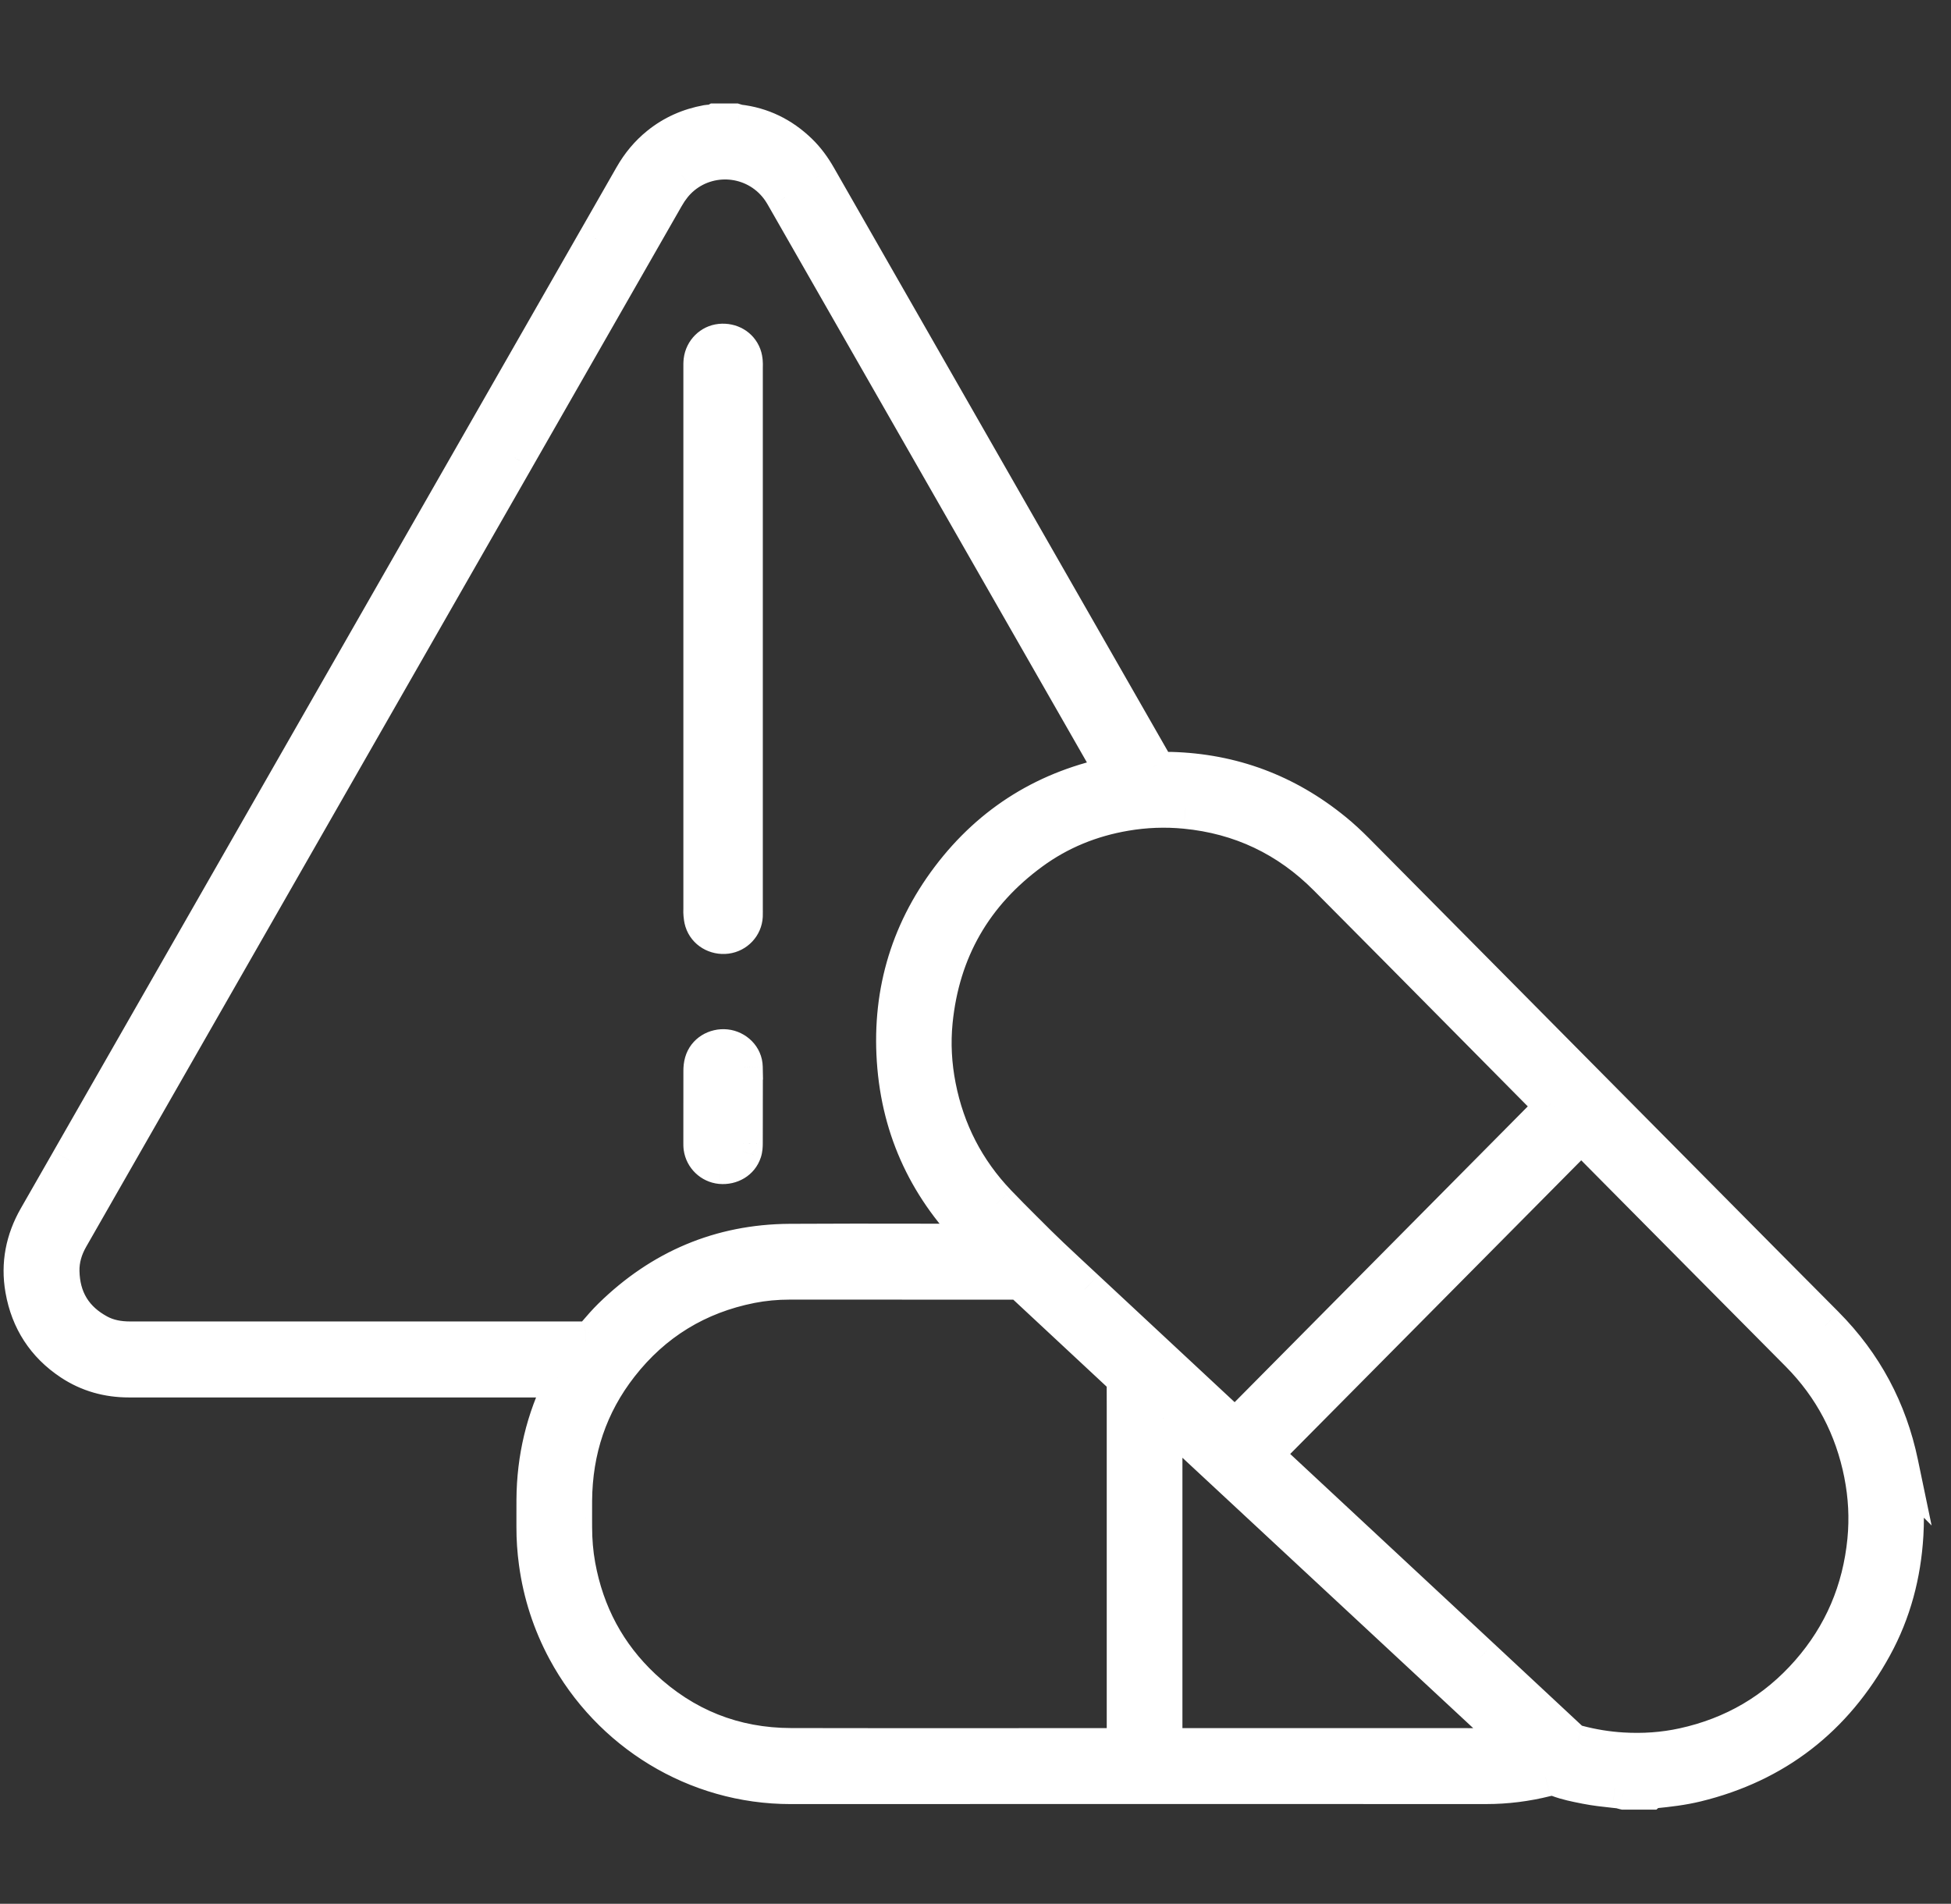
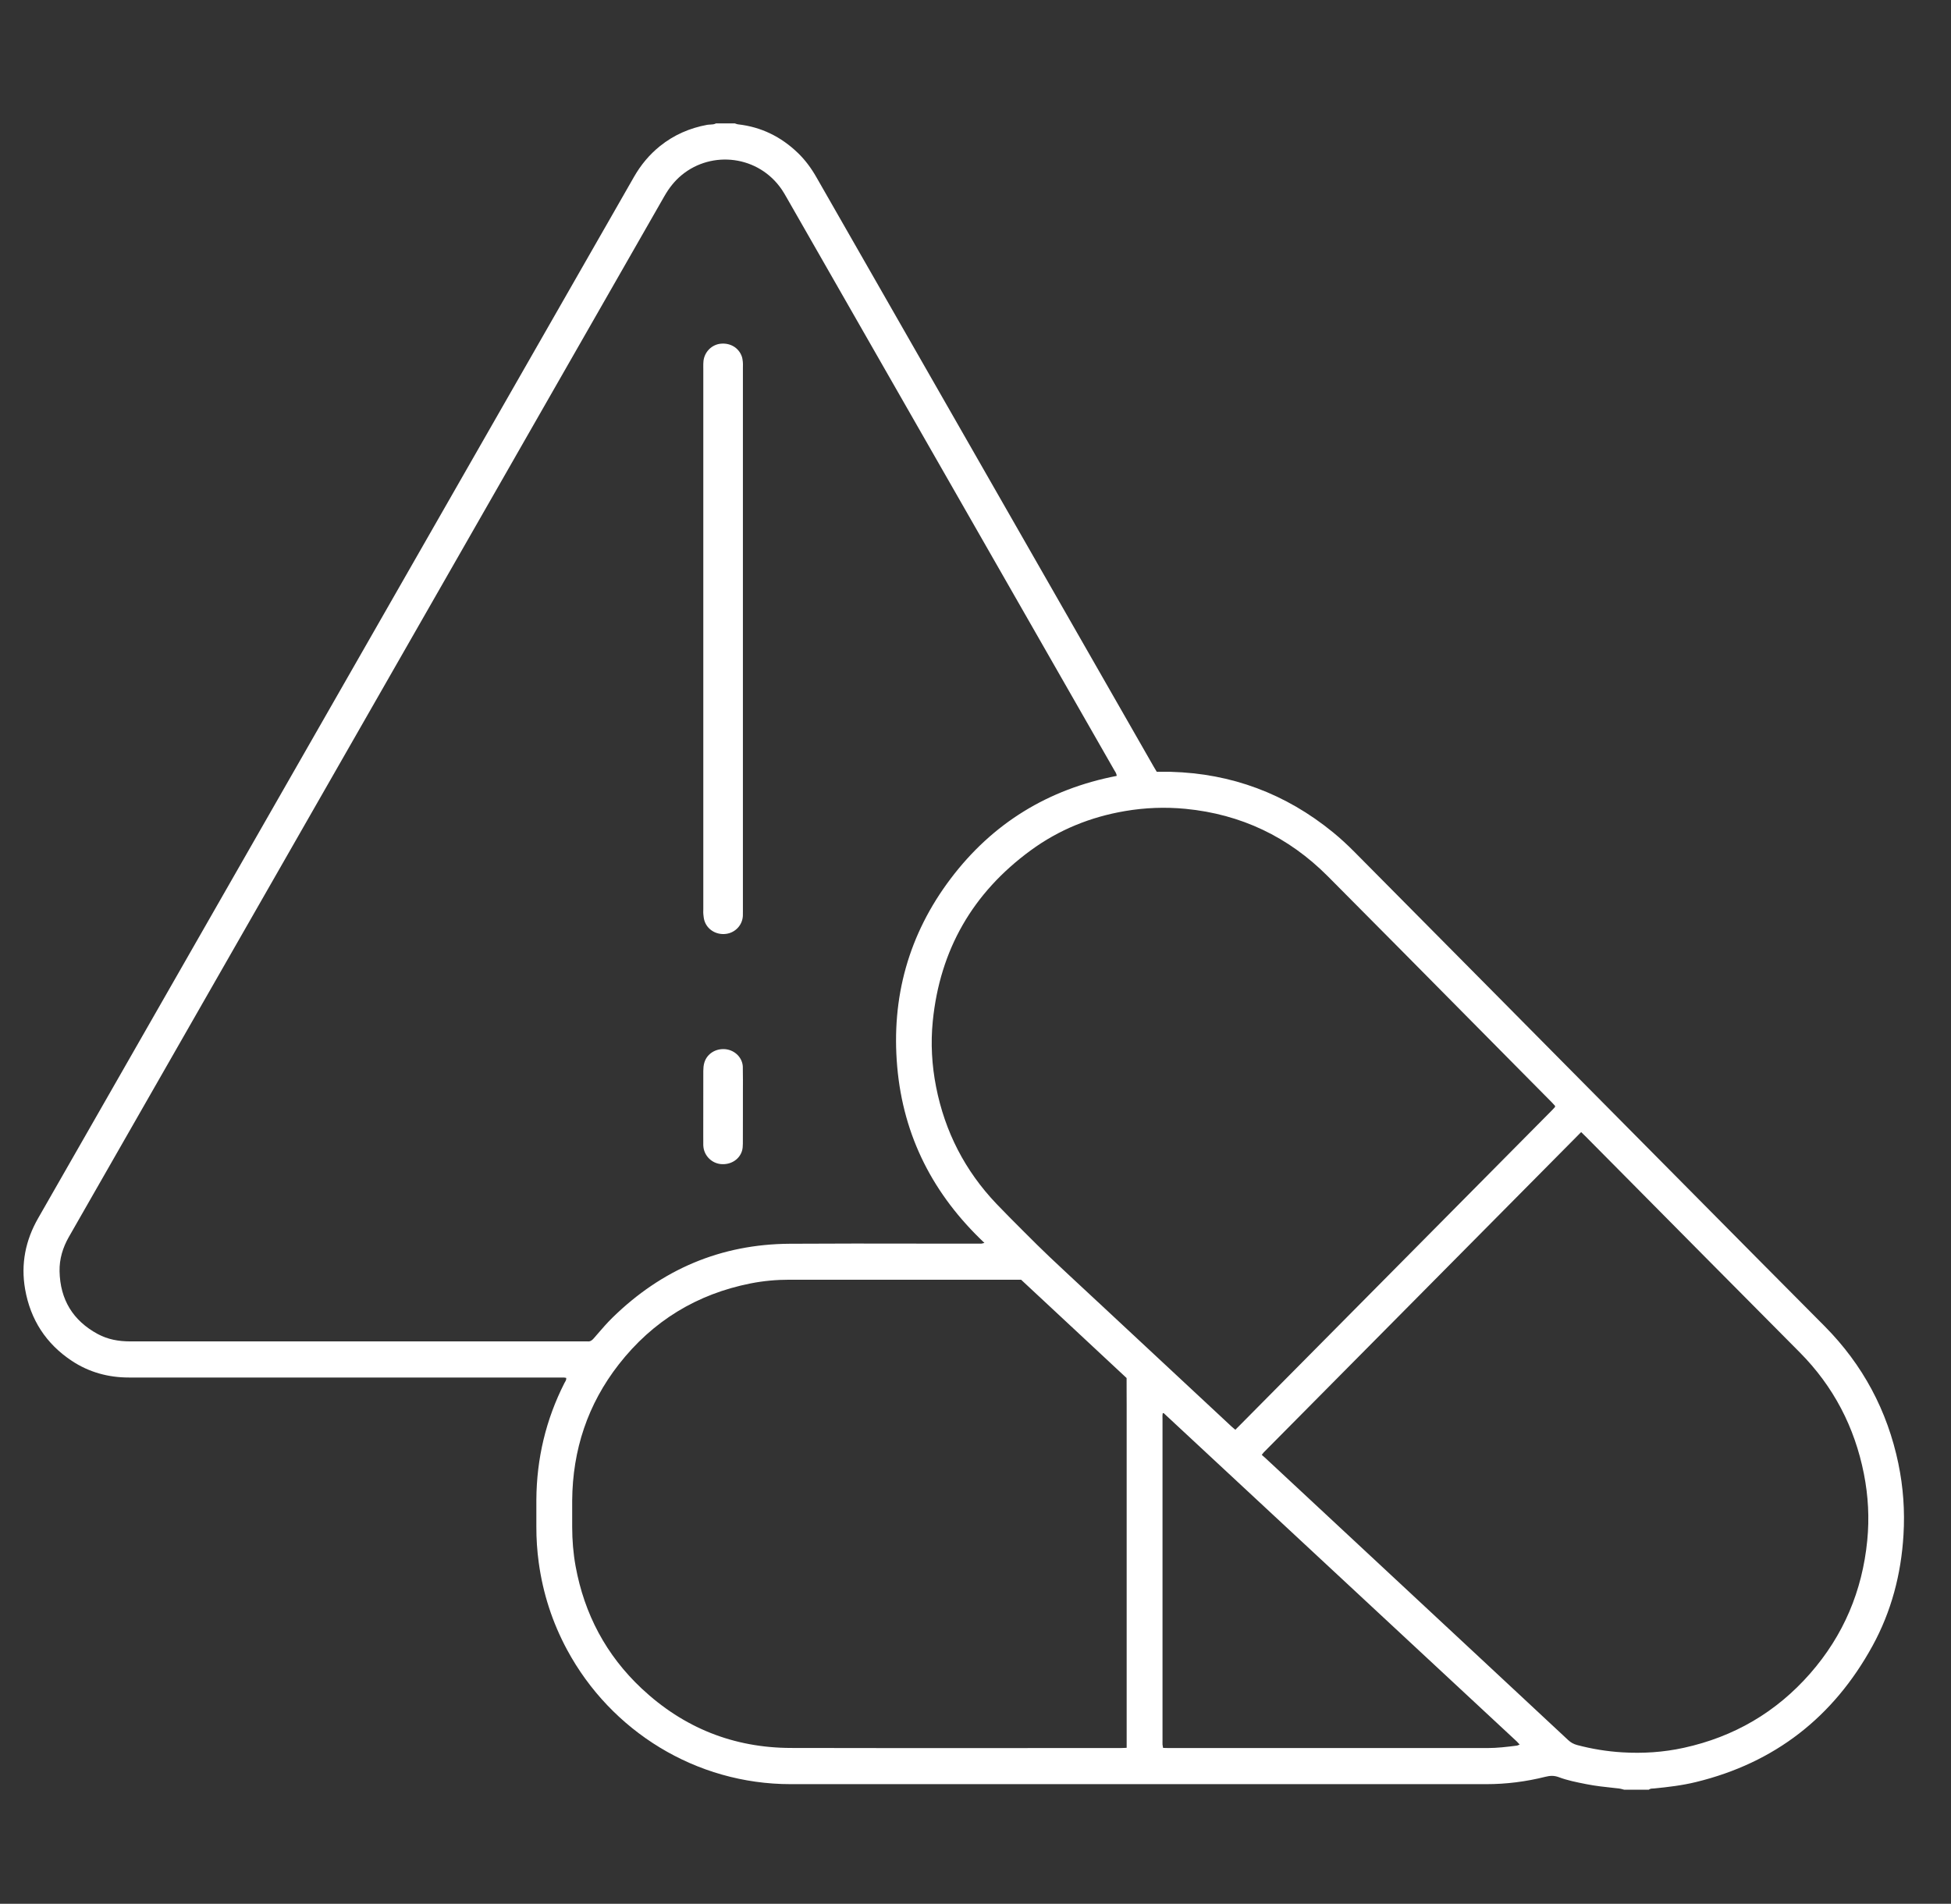
<svg xmlns="http://www.w3.org/2000/svg" width="83" height="81" viewBox="0 0 83 81" fill="none">
  <rect x="0" y="0" width="83" height="81" fill="#333333" stroke="none" />
  <path fill-rule="evenodd" clip-rule="evenodd" d="M80.763 62.278C80.292 60.015 79.247 58.062 77.625 56.426C77.186 55.983 76.746 55.541 76.307 55.099L76.295 55.087C75.797 54.586 75.3 54.086 74.803 53.585C72.124 50.881 69.444 48.178 66.765 45.474C65.751 44.45 64.736 43.426 63.722 42.401C61.694 40.354 59.667 38.307 57.637 36.262C57.341 35.963 57.032 35.675 56.706 35.409C54.695 33.768 52.395 32.908 49.808 32.838C49.675 32.835 49.542 32.836 49.408 32.837H49.408C49.343 32.837 49.278 32.838 49.212 32.838C49.204 32.824 49.196 32.81 49.188 32.797C49.179 32.782 49.17 32.767 49.161 32.753C49.131 32.704 49.102 32.657 49.075 32.608C45.54 26.431 42.006 20.253 38.471 14.076L37.44 12.273C36.538 10.698 35.636 9.122 34.735 7.546C34.517 7.163 34.26 6.811 33.943 6.506C33.228 5.817 32.384 5.401 31.396 5.29C31.366 5.287 31.336 5.276 31.306 5.265L31.306 5.265C31.292 5.26 31.278 5.255 31.264 5.251H30.457C30.381 5.293 30.299 5.296 30.217 5.3C30.173 5.302 30.129 5.304 30.086 5.311C29.341 5.448 28.665 5.742 28.072 6.22C27.622 6.583 27.259 7.022 26.971 7.526C26.602 8.174 26.231 8.821 25.86 9.469L25.441 10.2C21.34 17.366 17.24 24.533 13.14 31.7C11.593 34.402 10.047 37.105 8.501 39.807C6.956 42.509 5.41 45.211 3.864 47.913L3.013 49.4C2.549 50.211 2.086 51.021 1.622 51.831C1.083 52.772 0.881 53.779 1.068 54.85C1.296 56.151 1.961 57.174 3.056 57.9C3.789 58.385 4.606 58.608 5.482 58.608C9.538 58.608 13.594 58.608 17.65 58.608L23.734 58.608L23.799 58.608C23.865 58.608 23.93 58.607 23.995 58.609C24.016 58.609 24.037 58.613 24.059 58.618L24.06 58.618C24.069 58.62 24.078 58.621 24.087 58.623C24.099 58.696 24.067 58.749 24.036 58.801C24.026 58.817 24.017 58.832 24.009 58.849C23.221 60.405 22.83 62.058 22.818 63.803C22.817 64.013 22.817 64.222 22.818 64.431C22.818 64.605 22.819 64.779 22.818 64.953C22.816 65.465 22.85 65.975 22.919 66.481C23.098 67.79 23.498 69.028 24.124 70.19C25.988 73.653 29.606 75.91 33.636 75.909C41.649 75.906 49.663 75.907 57.676 75.908L63.234 75.909C64.085 75.909 64.922 75.802 65.746 75.595C65.943 75.546 66.116 75.537 66.315 75.612C66.677 75.748 67.058 75.824 67.438 75.899L67.486 75.909C67.886 75.988 68.291 76.031 68.695 76.074L68.873 76.093C68.926 76.099 68.977 76.113 69.029 76.127L69.029 76.127C69.053 76.134 69.076 76.14 69.099 76.146H70.144C70.195 76.1 70.257 76.097 70.318 76.095C70.335 76.094 70.352 76.093 70.368 76.092C70.967 76.033 71.563 75.963 72.148 75.82C75.497 75.005 77.996 73.061 79.659 70.029C80.463 68.562 80.88 66.975 80.979 65.3C81.04 64.281 80.969 63.273 80.762 62.277L80.763 62.278ZM5.533 57.071C5.05 57.071 4.585 56.989 4.158 56.758C3.105 56.188 2.559 55.295 2.534 54.088C2.523 53.565 2.672 53.079 2.929 52.628C3.297 51.983 3.666 51.338 4.035 50.694L4.037 50.691L4.459 49.953C9.438 41.25 14.418 32.548 19.398 23.845L19.488 23.688L21.898 19.475L21.898 19.474C24.021 15.765 26.143 12.056 28.264 8.347C28.46 8.004 28.696 7.699 29.001 7.448C30.291 6.386 32.275 6.615 33.263 8.071C33.33 8.17 33.389 8.273 33.449 8.377C37.047 14.665 40.644 20.953 44.242 27.241L45.293 29.078C45.994 30.304 46.696 31.529 47.397 32.756C47.406 32.772 47.416 32.787 47.425 32.803C47.462 32.861 47.5 32.922 47.508 33.011C44.593 33.576 42.228 35.021 40.441 37.387C38.657 39.749 37.91 42.436 38.17 45.388C38.43 48.353 39.707 50.831 41.88 52.881C41.867 52.884 41.857 52.887 41.847 52.889C41.837 52.892 41.828 52.895 41.819 52.897C41.792 52.906 41.775 52.91 41.757 52.911C41.694 52.913 41.631 52.913 41.567 52.913L41.52 52.913C40.709 52.913 39.898 52.912 39.088 52.911H39.086C37.255 52.908 35.424 52.905 33.593 52.917C30.663 52.936 28.153 54.007 26.054 56.063C25.823 56.289 25.61 56.536 25.398 56.782L25.397 56.783C25.35 56.838 25.303 56.892 25.256 56.946C25.181 57.031 25.108 57.085 24.994 57.071C24.967 57.068 24.94 57.069 24.913 57.07C24.901 57.07 24.888 57.071 24.875 57.071C18.427 57.071 11.98 57.071 5.533 57.071V57.071ZM47.931 74.362C47.899 74.363 47.87 74.365 47.842 74.367C47.788 74.37 47.742 74.372 47.697 74.372C47.475 74.373 47.254 74.373 47.032 74.373L46.7 74.372C45.421 74.372 44.141 74.373 42.862 74.374H42.854C39.786 74.375 36.717 74.377 33.648 74.369C31.209 74.363 29.084 73.515 27.297 71.839C25.789 70.424 24.86 68.678 24.487 66.635C24.387 66.085 24.343 65.527 24.342 64.968C24.342 64.843 24.342 64.718 24.342 64.593V64.592C24.341 64.342 24.341 64.092 24.342 63.842C24.359 61.687 25.002 59.744 26.326 58.048C27.768 56.201 29.647 55.057 31.934 54.604C32.478 54.497 33.029 54.447 33.585 54.447C36.137 54.448 38.689 54.448 41.241 54.448L43.148 54.448H43.441L45.034 55.932C45.996 56.829 46.96 57.727 47.928 58.63L47.929 59.229L47.931 59.844V61.042V71.936V73.134V74.36L47.931 74.362ZM46.143 54.87L46.137 54.865L46.136 54.864C45.642 54.404 45.147 53.944 44.656 53.48C44.295 53.139 43.944 52.788 43.593 52.437L43.567 52.411L43.485 52.329L43.485 52.329C43.119 51.963 42.753 51.597 42.396 51.223C41.056 49.817 40.199 48.154 39.823 46.241C39.642 45.32 39.589 44.387 39.682 43.453C39.986 40.403 41.389 37.982 43.842 36.185C45.044 35.303 46.393 34.758 47.86 34.508C48.715 34.362 49.573 34.33 50.436 34.413C52.794 34.642 54.816 35.602 56.491 37.285C58.503 39.307 60.509 41.334 62.515 43.362C63.399 44.255 64.282 45.148 65.166 46.041L65.382 46.258L65.387 46.264C65.599 46.477 65.81 46.691 66.022 46.905C66.055 46.939 66.087 46.974 66.116 47.007L66.116 47.007C66.13 47.022 66.143 47.037 66.155 47.05C66.155 47.061 66.156 47.068 66.156 47.074C66.156 47.082 66.156 47.087 66.155 47.091C66.153 47.099 66.149 47.106 66.144 47.112L66.143 47.112C66.106 47.153 66.069 47.194 66.03 47.233C61.618 51.685 57.206 56.137 52.776 60.608L52.554 60.831C52.535 60.815 52.517 60.8 52.499 60.785L52.499 60.785C52.46 60.752 52.427 60.724 52.395 60.695L46.712 55.399H46.711C46.522 55.222 46.332 55.046 46.143 54.87ZM64.528 74.27C64.112 74.323 63.696 74.373 63.276 74.373C61.017 74.373 58.759 74.373 56.5 74.373C54.241 74.373 51.983 74.373 49.724 74.373C49.671 74.373 49.617 74.371 49.56 74.369C49.534 74.368 49.508 74.367 49.48 74.366C49.477 74.35 49.474 74.335 49.471 74.32L49.471 74.32C49.465 74.285 49.459 74.253 49.456 74.221C49.454 74.182 49.454 74.143 49.455 74.104C49.455 74.087 49.456 74.07 49.456 74.053V60.403C49.456 60.379 49.455 60.356 49.455 60.333V60.333C49.453 60.263 49.451 60.195 49.464 60.132C49.474 60.129 49.482 60.126 49.488 60.124C49.497 60.121 49.501 60.119 49.503 60.121C54.511 64.777 59.519 69.434 64.526 74.091C64.552 74.115 64.576 74.141 64.602 74.172C64.617 74.188 64.632 74.205 64.65 74.224C64.631 74.231 64.615 74.238 64.6 74.245C64.574 74.257 64.551 74.267 64.528 74.27ZM79.437 65.543C79.227 67.689 78.425 69.583 77.008 71.201C75.563 72.851 73.763 73.897 71.632 74.363C70.769 74.552 69.894 74.609 69.013 74.555C68.365 74.516 67.726 74.412 67.097 74.245C66.946 74.205 66.823 74.137 66.71 74.03C65.46 72.864 64.21 71.699 62.959 70.534L62.958 70.533L62.125 69.757C59.429 67.246 56.733 64.736 54.037 62.225L53.86 62.06C53.82 62.023 53.779 61.987 53.736 61.949L53.679 61.899C53.691 61.883 53.702 61.869 53.712 61.855C53.731 61.83 53.747 61.809 53.764 61.791C58.261 57.254 62.757 52.716 67.266 48.166L67.338 48.236L67.363 48.261C67.402 48.298 67.439 48.335 67.476 48.372L69.201 50.112C70.349 51.27 71.496 52.429 72.644 53.587C73.19 54.136 73.735 54.686 74.281 55.236C75.045 56.005 75.809 56.774 76.572 57.545C77.999 58.986 78.9 60.713 79.295 62.708C79.48 63.645 79.531 64.592 79.437 65.543V65.543ZM29.922 38.897L29.922 38.9C29.931 38.991 29.941 39.085 29.968 39.173C30.088 39.554 30.475 39.787 30.887 39.733C31.281 39.683 31.583 39.36 31.603 38.968C31.606 38.907 31.606 38.845 31.605 38.783C31.605 38.76 31.605 38.736 31.605 38.713V27.209V15.653C31.605 15.629 31.605 15.605 31.606 15.58C31.607 15.519 31.608 15.458 31.602 15.398C31.594 15.314 31.582 15.227 31.552 15.149C31.415 14.788 31.061 14.583 30.658 14.624C30.281 14.663 29.976 14.965 29.928 15.353C29.918 15.44 29.919 15.529 29.919 15.618V15.618V15.618C29.92 15.64 29.92 15.663 29.92 15.685V38.668C29.92 38.69 29.919 38.713 29.919 38.736C29.918 38.79 29.916 38.844 29.922 38.898V38.897ZM30.866 44.64C31.269 44.682 31.593 45.007 31.602 45.403L31.601 45.403C31.608 45.779 31.607 46.154 31.605 46.53C31.605 46.675 31.605 46.821 31.605 46.966V47.092C31.605 47.231 31.605 47.37 31.605 47.509C31.605 47.891 31.606 48.273 31.603 48.655C31.602 48.763 31.596 48.876 31.563 48.977C31.444 49.345 31.074 49.566 30.665 49.527C30.288 49.49 29.979 49.194 29.927 48.815C29.918 48.755 29.918 48.693 29.919 48.633C29.919 48.626 29.919 48.62 29.919 48.613L29.918 48.277C29.918 47.372 29.917 46.468 29.92 45.563C29.921 45.447 29.93 45.327 29.963 45.215C30.073 44.833 30.452 44.597 30.866 44.64Z" fill="white" />
-   <path d="M77.625 56.426L78.227 55.83L78.227 55.829L77.625 56.426ZM80.763 62.278L80.161 62.875L82.175 64.904L81.592 62.105L80.763 62.278ZM76.307 55.099L76.908 54.501L76.908 54.501L76.307 55.099ZM76.295 55.087L75.694 55.684L75.694 55.685L76.295 55.087ZM74.803 53.585L74.201 54.181L74.201 54.181L74.803 53.585ZM66.765 45.474L67.367 44.877L66.765 45.474ZM63.722 42.401L63.12 42.998L63.722 42.401ZM57.637 36.262L58.239 35.664L58.239 35.664L57.637 36.262ZM56.706 35.409L56.171 36.066L56.171 36.066L56.706 35.409ZM49.808 32.838L49.784 33.685L49.785 33.686L49.808 32.838ZM49.408 32.837V33.684L49.414 33.684L49.408 32.837ZM49.408 32.837V31.989L49.401 31.989L49.408 32.837ZM49.212 32.838L48.484 33.272L48.731 33.685H49.212V32.838ZM49.188 32.797L49.913 32.359L49.913 32.359L49.188 32.797ZM49.161 32.753L49.885 32.313L49.885 32.313L49.161 32.753ZM49.075 32.608L48.339 33.029L48.34 33.03L49.075 32.608ZM38.471 14.076L39.207 13.655L39.207 13.655L38.471 14.076ZM37.44 12.273L38.175 11.852L38.175 11.852L37.44 12.273ZM34.735 7.546L33.999 7.966L34 7.967L34.735 7.546ZM33.943 6.506L33.354 7.116L33.354 7.116L33.943 6.506ZM31.396 5.29L31.491 4.448L31.49 4.448L31.396 5.29ZM31.306 5.265L31.594 4.468L31.536 4.447L31.475 4.435L31.306 5.265ZM31.306 5.265L31.018 6.062L31.076 6.083L31.136 6.096L31.306 5.265ZM31.264 5.251L31.512 4.441L31.391 4.403H31.264V5.251ZM30.457 5.251V4.403H30.24L30.05 4.508L30.457 5.251ZM30.217 5.3L30.18 4.453V4.453L30.217 5.3ZM30.086 5.311L29.934 4.477L29.933 4.478L30.086 5.311ZM28.072 6.22L28.604 6.88L28.604 6.88L28.072 6.22ZM26.971 7.526L27.708 7.946L27.708 7.946L26.971 7.526ZM25.86 9.469L25.124 9.048L25.124 9.048L25.86 9.469ZM25.441 10.2L24.706 9.779L24.705 9.779L25.441 10.2ZM13.14 31.7L13.875 32.12L13.875 32.12L13.14 31.7ZM8.501 39.807L9.237 40.228H9.237L8.501 39.807ZM3.864 47.913L3.128 47.492L3.128 47.492L3.864 47.913ZM3.013 49.4L2.277 48.979L2.277 48.98L3.013 49.4ZM1.622 51.831L2.357 52.252L2.357 52.252L1.622 51.831ZM1.068 54.85L1.903 54.704L1.903 54.704L1.068 54.85ZM3.056 57.9L2.588 58.606L2.588 58.606L3.056 57.9ZM5.482 58.608L5.482 57.76H5.482V58.608ZM17.65 58.608L17.65 57.761H17.65L17.65 58.608ZM23.734 58.608L23.734 59.456L23.736 59.456L23.734 58.608ZM23.799 58.608L23.801 59.455L23.802 59.455L23.799 58.608ZM23.995 58.609L23.976 59.456L23.981 59.456L23.995 58.609ZM24.059 58.618L23.897 59.45L23.91 59.452L24.059 58.618ZM24.06 58.618L24.223 57.786L24.216 57.785L24.209 57.783L24.06 58.618ZM24.087 58.623L24.925 58.493L24.831 57.889L24.228 57.787L24.087 58.623ZM24.036 58.801L24.762 59.237L24.762 59.237L24.036 58.801ZM24.009 58.849L24.765 59.231L24.767 59.227L24.009 58.849ZM22.818 63.803L21.971 63.798V63.798L22.818 63.803ZM22.818 64.431L23.665 64.429V64.429L22.818 64.431ZM22.818 64.953L21.97 64.95V64.95L22.818 64.953ZM22.919 66.481L23.759 66.366L23.759 66.366L22.919 66.481ZM24.124 70.19L24.871 69.789L24.871 69.789L24.124 70.19ZM33.636 75.909L33.637 76.757H33.637L33.636 75.909ZM57.676 75.908L57.676 76.755H57.676L57.676 75.908ZM63.234 75.909L63.234 76.756H63.234V75.909ZM65.746 75.595L65.952 76.418L65.953 76.418L65.746 75.595ZM66.315 75.612L66.613 74.819L66.613 74.819L66.315 75.612ZM67.438 75.899L67.602 75.067L67.602 75.067L67.438 75.899ZM67.486 75.909L67.651 75.077L67.651 75.077L67.486 75.909ZM68.695 76.074L68.786 75.231L68.785 75.231L68.695 76.074ZM68.873 76.093L68.967 75.251L68.964 75.251L68.873 76.093ZM69.029 76.127L68.806 76.945L68.815 76.947L68.823 76.949L69.029 76.127ZM69.029 76.127L69.252 75.31L69.244 75.307L69.235 75.305L69.029 76.127ZM69.099 76.146L68.902 76.97L68.999 76.993H69.099V76.146ZM70.144 76.146V76.993H70.467L70.709 76.777L70.144 76.146ZM70.318 76.095L70.282 75.248H70.282L70.318 76.095ZM70.368 76.092L70.286 75.248L70.285 75.248L70.368 76.092ZM72.148 75.82L71.948 74.997L71.948 74.997L72.148 75.82ZM79.659 70.029L80.402 70.436L80.402 70.436L79.659 70.029ZM80.979 65.3L81.825 65.35L81.825 65.35L80.979 65.3ZM80.762 62.277L81.363 61.68L79.349 59.65L79.932 62.45L80.762 62.277ZM4.158 56.758L3.755 57.504L3.756 57.504L4.158 56.758ZM5.533 57.071H6.38V56.223H5.533V57.071ZM2.534 54.088L1.687 54.105L1.687 54.105L2.534 54.088ZM2.929 52.628L3.665 53.048L3.665 53.048L2.929 52.628ZM4.035 50.694L4.771 51.114L4.771 51.114L4.035 50.694ZM4.037 50.691L3.301 50.27L3.301 50.27L4.037 50.691ZM4.459 49.953L3.723 49.532L3.723 49.532L4.459 49.953ZM19.398 23.845L20.133 24.266L20.133 24.266L19.398 23.845ZM19.488 23.688L20.223 24.109L20.223 24.109L19.488 23.688ZM21.898 19.475L22.634 19.896L22.635 19.894L21.898 19.475ZM21.898 19.474L21.163 19.053L21.162 19.055L21.898 19.474ZM28.264 8.347L27.529 7.926L27.529 7.926L28.264 8.347ZM29.001 7.448L29.539 8.103L29.54 8.102L29.001 7.448ZM33.263 8.071L33.965 7.596L33.964 7.595L33.263 8.071ZM33.449 8.377L32.713 8.797L32.713 8.798L33.449 8.377ZM44.242 27.241L43.506 27.662L43.506 27.662L44.242 27.241ZM45.293 29.078L44.557 29.499L44.557 29.499L45.293 29.078ZM47.397 32.756L48.133 32.337L48.133 32.335L47.397 32.756ZM47.425 32.803L46.708 33.255L46.708 33.255L47.425 32.803ZM47.508 33.011L47.67 33.843L48.419 33.697L48.352 32.937L47.508 33.011ZM40.441 37.387L39.765 36.876L39.765 36.876L40.441 37.387ZM38.17 45.388L39.014 45.313L39.014 45.313L38.17 45.388ZM41.88 52.881L42.091 53.701L43.578 53.318L42.461 52.264L41.88 52.881ZM41.847 52.889L41.618 52.073L41.618 52.073L41.847 52.889ZM41.819 52.897L41.582 52.084L41.581 52.084L41.819 52.897ZM41.757 52.911L41.726 52.064L41.725 52.064L41.757 52.911ZM41.567 52.913L41.569 52.066H41.569L41.567 52.913ZM41.52 52.913L41.521 52.066H41.52V52.913ZM39.088 52.911L39.089 52.063H39.088V52.911ZM39.086 52.911L39.085 53.758H39.086V52.911ZM33.593 52.917L33.588 52.069H33.588L33.593 52.917ZM26.054 56.063L26.647 56.668L26.647 56.668L26.054 56.063ZM25.398 56.782L26.035 57.341L26.039 57.336L25.398 56.782ZM25.397 56.783L24.759 56.225L24.755 56.229L25.397 56.783ZM25.256 56.946L25.894 57.504L25.895 57.503L25.256 56.946ZM24.994 57.071L25.094 56.23L25.091 56.229L24.994 57.071ZM24.913 57.07L24.94 57.917L24.941 57.917L24.913 57.07ZM5.533 57.071H4.685V57.919L5.533 57.919L5.533 57.071ZM47.842 74.367L47.794 73.52L47.794 73.52L47.842 74.367ZM47.931 74.362L47.971 75.209L49.087 75.156L48.736 74.095L47.931 74.362ZM47.697 74.372V73.525L47.694 73.525L47.697 74.372ZM47.032 74.373L47.033 73.525H47.033L47.032 74.373ZM46.7 74.372L46.7 73.525H46.7V74.372ZM42.862 74.374V75.221H42.862L42.862 74.374ZM42.854 74.374V73.526H42.854L42.854 74.374ZM33.648 74.369L33.646 75.217H33.646L33.648 74.369ZM27.297 71.839L27.877 71.221L27.877 71.221L27.297 71.839ZM24.487 66.635L23.654 66.787V66.787L24.487 66.635ZM24.342 64.968H23.495V64.968L24.342 64.968ZM24.342 64.593H23.494L23.494 64.595L24.342 64.593ZM24.342 64.592H25.189L25.189 64.59L24.342 64.592ZM24.342 63.842L23.495 63.836L23.495 63.837L24.342 63.842ZM26.326 58.048L25.658 57.527L25.658 57.527L26.326 58.048ZM31.934 54.604L31.77 53.773L31.77 53.773L31.934 54.604ZM33.585 54.447L33.585 53.599H33.585V54.447ZM41.241 54.448L41.241 53.6H41.241L41.241 54.448ZM43.148 54.448V53.6H43.148L43.148 54.448ZM43.441 54.448L44.019 53.828L43.775 53.6H43.441V54.448ZM45.034 55.932L44.456 56.552L44.456 56.552L45.034 55.932ZM47.928 58.63L48.776 58.629L48.776 58.261L48.507 58.01L47.928 58.63ZM47.929 59.229L48.777 59.227V59.227L47.929 59.229ZM47.931 59.844H48.778L48.778 59.843L47.931 59.844ZM47.931 74.36H47.083V74.497L47.126 74.627L47.931 74.36ZM46.137 54.865L45.558 55.484L45.56 55.486L46.137 54.865ZM46.143 54.87L46.72 54.249L46.719 54.249L46.143 54.87ZM46.136 54.864L46.716 54.245L46.714 54.243L46.136 54.864ZM44.656 53.48L45.238 52.864L45.238 52.864L44.656 53.48ZM43.593 52.437L44.192 51.837L44.192 51.837L43.593 52.437ZM43.567 52.411L42.968 53.011L42.968 53.011L43.567 52.411ZM43.485 52.329L44.084 51.73L44.084 51.73L43.485 52.329ZM43.485 52.329L42.886 52.928L42.886 52.928L43.485 52.329ZM42.396 51.223L41.782 51.808L41.783 51.808L42.396 51.223ZM39.823 46.241L38.991 46.405L38.991 46.405L39.823 46.241ZM39.682 43.453L38.839 43.369L38.839 43.369L39.682 43.453ZM43.842 36.185L43.341 35.501L43.341 35.501L43.842 36.185ZM47.86 34.508L48.002 35.344L48.002 35.344L47.86 34.508ZM50.436 34.413L50.518 33.569L50.517 33.569L50.436 34.413ZM56.491 37.285L55.89 37.883L55.89 37.883L56.491 37.285ZM62.515 43.362L61.913 43.958L62.515 43.362ZM65.166 46.041L64.564 46.637L64.564 46.637L65.166 46.041ZM65.382 46.258L64.78 46.855L64.78 46.856L65.382 46.258ZM65.387 46.264L65.989 45.667L65.988 45.666L65.387 46.264ZM66.022 46.905L65.418 47.5L65.419 47.501L66.022 46.905ZM66.116 47.007L66.77 46.468L66.759 46.454L66.748 46.441L66.116 47.007ZM66.116 47.007L65.462 47.545L65.473 47.559L65.484 47.572L66.116 47.007ZM66.155 47.05H67.003V46.719L66.779 46.476L66.155 47.05ZM66.156 47.074L65.309 47.102L65.309 47.102L66.156 47.074ZM66.155 47.091L66.975 47.307L66.981 47.282L66.987 47.255L66.155 47.091ZM66.144 47.112L65.516 46.542L65.515 46.543L66.144 47.112ZM66.143 47.112L66.768 47.686L66.772 47.681L66.143 47.112ZM66.03 47.233L66.632 47.83L66.632 47.83L66.03 47.233ZM52.776 60.608L52.174 60.011L52.174 60.011L52.776 60.608ZM52.554 60.831L52.004 61.476L52.602 61.987L53.156 61.428L52.554 60.831ZM52.499 60.785L51.951 61.431L51.954 61.434L52.499 60.785ZM52.499 60.785L53.048 60.139L53.045 60.137L52.499 60.785ZM52.395 60.695L52.973 60.075L52.973 60.075L52.395 60.695ZM46.712 55.399L47.289 54.779L47.045 54.551H46.712V55.399ZM46.711 55.399L46.133 56.019L46.377 56.246H46.711V55.399ZM63.276 74.373L63.276 75.221H63.276V74.373ZM64.528 74.27L64.422 73.429L64.42 73.429L64.528 74.27ZM49.724 74.373L49.724 73.525H49.724V74.373ZM49.56 74.369L49.531 75.216L49.531 75.216L49.56 74.369ZM49.48 74.366L48.644 74.509L48.761 75.194L49.456 75.213L49.48 74.366ZM49.471 74.32L48.63 74.425L48.633 74.451L48.639 74.478L49.471 74.32ZM49.471 74.32L50.312 74.215L50.309 74.188L50.304 74.162L49.471 74.32ZM49.456 74.221L50.302 74.166L50.302 74.161L49.456 74.221ZM49.455 74.104L48.608 74.09V74.09L49.455 74.104ZM49.455 60.333H48.607V60.343L48.607 60.352L49.455 60.333ZM49.455 60.333H50.302V60.323L50.302 60.313L49.455 60.333ZM49.464 60.132L49.227 59.318L48.733 59.462L48.633 59.966L49.464 60.132ZM49.488 60.124L49.769 60.923L49.769 60.923L49.488 60.124ZM49.503 60.121L50.08 59.5L50.064 59.485L50.048 59.471L49.503 60.121ZM64.526 74.091L63.949 74.712L63.952 74.715L64.526 74.091ZM64.602 74.172L63.968 74.734L63.968 74.734L64.602 74.172ZM64.65 74.224L64.954 75.015L66.121 74.566L65.271 73.648L64.65 74.224ZM64.6 74.245L64.949 75.018L64.949 75.018L64.6 74.245ZM77.008 71.201L77.646 71.759L77.646 71.759L77.008 71.201ZM79.437 65.543L80.281 65.626L80.285 65.585V65.543H79.437ZM71.632 74.363L71.451 73.535L71.451 73.535L71.632 74.363ZM69.013 74.555L68.962 75.401L68.962 75.401L69.013 74.555ZM67.097 74.245L67.314 73.426L67.313 73.426L67.097 74.245ZM66.71 74.03L67.288 73.411L67.288 73.411L66.71 74.03ZM62.959 70.534L63.537 69.914L63.535 69.912L62.959 70.534ZM62.958 70.533L62.38 71.153L62.383 71.155L62.958 70.533ZM62.125 69.757L62.703 69.137L62.703 69.137L62.125 69.757ZM54.037 62.225L53.459 62.845L53.459 62.845L54.037 62.225ZM53.86 62.06L54.437 61.44L54.437 61.44L53.86 62.06ZM53.736 61.949L53.177 62.586L53.178 62.587L53.736 61.949ZM53.679 61.899L53.011 61.377L52.518 62.008L53.12 62.536L53.679 61.899ZM53.712 61.855L53.033 61.348L53.033 61.348L53.712 61.855ZM53.764 61.791L53.162 61.194L53.157 61.2L53.764 61.791ZM67.266 48.166L67.857 47.559L67.255 46.974L66.664 47.57L67.266 48.166ZM67.338 48.236L66.747 48.844L66.748 48.845L67.338 48.236ZM67.363 48.261L67.953 47.652L67.953 47.652L67.363 48.261ZM67.476 48.372L66.874 48.968L66.874 48.968L67.476 48.372ZM69.201 50.112L69.803 49.516L69.803 49.516L69.201 50.112ZM72.644 53.587L73.246 52.99L73.246 52.99L72.644 53.587ZM74.281 55.236L73.68 55.833L74.281 55.236ZM76.572 57.545L75.97 58.141L75.97 58.141L76.572 57.545ZM79.295 62.708L80.126 62.543L80.126 62.543L79.295 62.708ZM79.437 65.543L78.594 65.46L78.59 65.501V65.543H79.437ZM29.922 38.9L29.079 38.984L29.079 38.984L29.922 38.9ZM29.922 38.897L30.765 38.812L29.074 38.897H29.922ZM29.968 39.173L30.777 38.919L30.777 38.918L29.968 39.173ZM30.887 39.733L30.779 38.893L30.779 38.893L30.887 39.733ZM31.603 38.968L30.757 38.924L30.757 38.925L31.603 38.968ZM31.605 38.783L32.453 38.776V38.776L31.605 38.783ZM31.606 15.58L30.758 15.565V15.565L31.606 15.58ZM31.602 15.398L32.446 15.316L32.446 15.315L31.602 15.398ZM31.552 15.149L30.759 15.449L30.761 15.453L31.552 15.149ZM30.658 14.624L30.744 15.468L30.745 15.468L30.658 14.624ZM29.928 15.353L29.087 15.251L29.087 15.252L29.928 15.353ZM29.919 15.618H30.767L30.767 15.612L29.919 15.618ZM29.919 15.618H29.072L29.072 15.625L29.919 15.618ZM29.919 38.736L30.766 38.753L29.919 38.736ZM29.922 38.898L29.079 38.983L30.77 38.898H29.922ZM31.602 45.403L31.968 46.167L32.46 45.931L32.449 45.385L31.602 45.403ZM30.866 44.64L30.954 43.797L30.954 43.797L30.866 44.64ZM31.601 45.403L31.234 44.639L30.742 44.875L30.753 45.42L31.601 45.403ZM31.605 46.53L30.758 46.527V46.527L31.605 46.53ZM31.605 47.509L32.452 47.508V47.508L31.605 47.509ZM31.603 48.655L32.45 48.663L32.45 48.661L31.603 48.655ZM31.563 48.977L32.369 49.239L32.37 49.237L31.563 48.977ZM30.665 49.527L30.583 50.37L30.584 50.37L30.665 49.527ZM29.927 48.815L30.766 48.698L30.766 48.697L29.927 48.815ZM29.919 48.633L30.766 48.634V48.634L29.919 48.633ZM29.919 48.613H30.766V48.613L29.919 48.613ZM29.918 48.277L30.766 48.276V48.276L29.918 48.277ZM29.92 45.563L29.073 45.559L29.073 45.56L29.92 45.563ZM29.963 45.215L30.777 45.451L30.777 45.451L29.963 45.215ZM77.023 57.023C78.529 58.542 79.495 60.347 79.933 62.45L81.592 62.105C81.088 59.684 79.965 57.583 78.227 55.83L77.023 57.023ZM75.706 55.696C76.145 56.139 76.584 56.581 77.023 57.023L78.227 55.829C77.787 55.386 77.347 54.944 76.908 54.501L75.706 55.696ZM75.694 55.685L75.706 55.696L76.908 54.501L76.896 54.489L75.694 55.685ZM74.201 54.181C74.698 54.683 75.196 55.184 75.694 55.684L76.896 54.49C76.399 53.989 75.901 53.489 75.405 52.988L74.201 54.181ZM66.163 46.071C68.842 48.775 71.522 51.478 74.201 54.181L75.405 52.988C72.725 50.285 70.046 47.581 67.367 44.877L66.163 46.071ZM63.12 42.998C64.134 44.022 65.148 45.046 66.163 46.071L67.367 44.877C66.353 43.854 65.338 42.829 64.324 41.805L63.12 42.998ZM57.036 36.859C59.065 38.903 61.092 40.95 63.12 42.998L64.324 41.805C62.297 39.758 60.269 37.71 58.239 35.664L57.036 36.859ZM56.171 36.066C56.468 36.308 56.754 36.575 57.036 36.859L58.239 35.664C57.928 35.351 57.596 35.041 57.242 34.752L56.171 36.066ZM49.785 33.686C52.183 33.75 54.303 34.542 56.171 36.066L57.242 34.753C55.087 32.994 52.607 32.066 49.83 31.991L49.785 33.686ZM49.414 33.684C49.552 33.683 49.669 33.682 49.784 33.685L49.831 31.991C49.681 31.987 49.533 31.988 49.401 31.989L49.414 33.684ZM49.408 33.684H49.408V31.989H49.408V33.684ZM49.212 33.685C49.282 33.685 49.35 33.685 49.414 33.684L49.401 31.989C49.336 31.99 49.274 31.99 49.212 31.99V33.685ZM48.462 33.235C48.47 33.248 48.477 33.26 48.484 33.272L49.94 32.403C49.931 32.388 49.922 32.373 49.913 32.359L48.462 33.235ZM48.436 33.193C48.445 33.207 48.454 33.221 48.462 33.235L49.913 32.359C49.904 32.343 49.894 32.327 49.885 32.313L48.436 33.193ZM48.34 33.03C48.373 33.089 48.408 33.145 48.436 33.193L49.885 32.313C49.855 32.263 49.831 32.224 49.81 32.186L48.34 33.03ZM37.736 14.497C41.27 20.674 44.804 26.852 48.339 33.029L49.81 32.187C46.276 26.01 42.741 19.833 39.207 13.655L37.736 14.497ZM36.704 12.694L37.736 14.497L39.207 13.655L38.175 11.852L36.704 12.694ZM34 7.967C34.901 9.543 35.802 11.119 36.704 12.694L38.175 11.852C37.274 10.277 36.372 8.701 35.471 7.125L34 7.967ZM33.354 7.116C33.602 7.354 33.812 7.638 33.999 7.966L35.471 7.126C35.222 6.689 34.918 6.268 34.531 5.895L33.354 7.116ZM31.302 6.133C32.093 6.221 32.766 6.549 33.354 7.116L34.531 5.895C33.689 5.084 32.675 4.58 31.491 4.448L31.302 6.133ZM31.018 6.062C31.029 6.066 31.155 6.116 31.303 6.133L31.49 4.448C31.541 4.454 31.578 4.464 31.593 4.468C31.597 4.47 31.6 4.471 31.602 4.471C31.604 4.472 31.605 4.472 31.605 4.472C31.605 4.472 31.605 4.472 31.604 4.472C31.604 4.472 31.603 4.472 31.602 4.471C31.6 4.471 31.598 4.47 31.594 4.468L31.018 6.062ZM31.136 6.096L31.136 6.096L31.475 4.435L31.475 4.435L31.136 6.096ZM31.016 6.061C31.009 6.059 31.006 6.058 31.007 6.058C31.007 6.059 31.008 6.059 31.01 6.06C31.012 6.06 31.014 6.061 31.018 6.062L31.594 4.468C31.583 4.464 31.55 4.452 31.512 4.441L31.016 6.061ZM30.457 6.099H31.264V4.403H30.457V6.099ZM30.254 6.146C30.307 6.144 30.589 6.145 30.864 5.994L30.05 4.508C30.119 4.47 30.177 4.457 30.204 4.453C30.216 4.451 30.222 4.451 30.217 4.451C30.211 4.452 30.203 4.452 30.18 4.453L30.254 6.146ZM30.237 6.145C30.222 6.148 30.213 6.149 30.217 6.148C30.218 6.148 30.222 6.148 30.228 6.148C30.235 6.147 30.243 6.147 30.254 6.146L30.18 4.453C30.146 4.454 30.044 4.458 29.934 4.477L30.237 6.145ZM28.604 6.88C29.079 6.497 29.622 6.258 30.239 6.145L29.933 4.478C29.06 4.638 28.251 4.987 27.54 5.561L28.604 6.88ZM27.708 7.946C27.947 7.527 28.242 7.172 28.604 6.88L27.54 5.561C27.001 5.995 26.571 6.517 26.235 7.106L27.708 7.946ZM26.595 9.89C26.966 9.243 27.337 8.595 27.708 7.946L26.235 7.105C25.866 7.753 25.495 8.4 25.124 9.048L26.595 9.89ZM26.177 10.621L26.595 9.89L25.124 9.048L24.706 9.779L26.177 10.621ZM13.875 32.12C17.976 24.954 22.076 17.787 26.177 10.621L24.705 9.779C20.605 16.945 16.504 24.112 12.404 31.279L13.875 32.12ZM9.237 40.228C10.783 37.526 12.329 34.823 13.875 32.12L12.404 31.279C10.858 33.981 9.312 36.684 7.766 39.386L9.237 40.228ZM4.6 48.334C6.146 45.632 7.691 42.93 9.237 40.228L7.766 39.386C6.22 42.088 4.674 44.79 3.128 47.492L4.6 48.334ZM3.749 49.821L4.6 48.334L3.128 47.492L2.277 48.979L3.749 49.821ZM2.357 52.252C2.821 51.442 3.285 50.632 3.749 49.821L2.277 48.98C1.814 49.79 1.35 50.6 0.886 51.41L2.357 52.252ZM1.903 54.704C1.752 53.842 1.91 53.034 2.357 52.252L0.886 51.41C0.257 52.509 0.009 53.716 0.234 54.996L1.903 54.704ZM3.524 57.193C2.625 56.598 2.091 55.778 1.903 54.704L0.234 54.996C0.501 56.523 1.296 57.751 2.588 58.606L3.524 57.193ZM5.482 57.76C4.757 57.76 4.106 57.578 3.524 57.193L2.588 58.606C3.473 59.192 4.455 59.456 5.482 59.456V57.76ZM17.65 57.761C13.594 57.761 9.538 57.761 5.482 57.76L5.482 59.456C9.538 59.456 13.594 59.456 17.65 59.456L17.65 57.761ZM23.734 57.76L17.65 57.761L17.65 59.456L23.734 59.456L23.734 57.76ZM23.798 57.76L23.732 57.76L23.736 59.456L23.801 59.455L23.798 57.76ZM24.015 57.762C23.937 57.76 23.86 57.76 23.797 57.76L23.802 59.455C23.869 59.455 23.923 59.455 23.976 59.456L24.015 57.762ZM24.222 57.786C24.214 57.784 24.119 57.763 24.009 57.761L23.981 59.456C23.942 59.456 23.913 59.452 23.9 59.45C23.893 59.449 23.889 59.448 23.889 59.448C23.889 59.448 23.889 59.448 23.891 59.448C23.892 59.449 23.894 59.449 23.897 59.45L24.222 57.786ZM24.209 57.783L24.208 57.783L23.91 59.452L23.911 59.452L24.209 57.783ZM24.228 57.787C24.23 57.787 24.231 57.788 24.23 57.788C24.229 57.787 24.227 57.787 24.223 57.786L23.896 59.449C23.905 59.451 23.924 59.455 23.947 59.459L24.228 57.787ZM24.762 59.237C24.781 59.206 24.988 58.905 24.925 58.493L23.25 58.753C23.23 58.627 23.25 58.514 23.28 58.432C23.302 58.37 23.332 58.327 23.309 58.364L24.762 59.237ZM24.767 59.227C24.761 59.239 24.757 59.246 24.756 59.247C24.756 59.248 24.756 59.247 24.757 59.246C24.758 59.244 24.76 59.241 24.762 59.237L23.309 58.364C23.303 58.375 23.276 58.419 23.25 58.47L24.767 59.227ZM23.666 63.809C23.677 62.191 24.037 60.668 24.765 59.231L23.252 58.466C22.404 60.142 21.983 61.925 21.971 63.798L23.666 63.809ZM23.665 64.429C23.665 64.219 23.665 64.014 23.666 63.809L21.971 63.798C21.97 64.011 21.97 64.224 21.97 64.432L23.665 64.429ZM23.666 64.957C23.666 64.779 23.666 64.603 23.665 64.429L21.97 64.432C21.971 64.607 21.971 64.779 21.97 64.95L23.666 64.957ZM23.759 66.366C23.695 65.898 23.664 65.428 23.666 64.957L21.97 64.95C21.968 65.502 22.005 66.051 22.08 66.596L23.759 66.366ZM24.871 69.789C24.294 68.716 23.924 67.576 23.759 66.366L22.08 66.596C22.272 68.004 22.704 69.339 23.378 70.592L24.871 69.789ZM33.636 75.061C29.928 75.063 26.591 72.985 24.871 69.789L23.378 70.592C25.384 74.32 29.285 76.758 33.637 76.757L33.636 75.061ZM57.676 75.06C49.663 75.059 41.649 75.058 33.636 75.061L33.637 76.757C41.649 76.753 49.662 76.754 57.676 76.755L57.676 75.06ZM63.234 75.061L57.676 75.06L57.676 76.755L63.234 76.756L63.234 75.061ZM65.54 74.773C64.781 74.963 64.013 75.061 63.234 75.061V76.756C64.156 76.756 65.063 76.64 65.952 76.418L65.54 74.773ZM66.613 74.819C66.206 74.666 65.848 74.696 65.54 74.773L65.953 76.418C66.006 76.404 66.023 76.405 66.02 76.405C66.018 76.405 66.015 76.404 66.012 76.404C66.009 76.403 66.01 76.403 66.017 76.406L66.613 74.819ZM67.602 75.067C67.211 74.99 66.899 74.926 66.613 74.819L66.017 76.406C66.455 76.57 66.906 76.658 67.273 76.73L67.602 75.067ZM67.651 75.077L67.602 75.067L67.273 76.73L67.322 76.74L67.651 75.077ZM68.785 75.231C68.374 75.187 68.008 75.148 67.651 75.077L67.322 76.74C67.765 76.828 68.207 76.874 68.605 76.917L68.785 75.231ZM68.964 75.251L68.786 75.231L68.605 76.917L68.783 76.936L68.964 75.251ZM69.252 75.309C69.212 75.299 69.096 75.265 68.967 75.251L68.779 76.936C68.762 76.934 68.754 76.931 68.76 76.933C68.762 76.933 68.767 76.934 68.775 76.936C68.783 76.939 68.792 76.941 68.806 76.945L69.252 75.309ZM69.235 75.305L69.234 75.305L68.823 76.949L68.824 76.95L69.235 75.305ZM69.296 75.321C69.288 75.319 69.278 75.317 69.252 75.31L68.806 76.945C68.827 76.951 68.864 76.961 68.902 76.97L69.296 75.321ZM70.144 75.298H69.099V76.993H70.144V75.298ZM70.282 75.248C70.264 75.249 69.888 75.237 69.578 75.514L70.709 76.777C70.604 76.871 70.492 76.913 70.414 76.931C70.356 76.944 70.309 76.943 70.353 76.942L70.282 75.248ZM70.285 75.248C70.293 75.248 70.297 75.247 70.296 75.247C70.296 75.247 70.294 75.247 70.292 75.248C70.29 75.248 70.287 75.248 70.282 75.248L70.353 76.942C70.366 76.941 70.407 76.939 70.451 76.935L70.285 75.248ZM71.948 74.997C71.424 75.124 70.878 75.19 70.286 75.248L70.45 76.935C71.055 76.876 71.702 76.801 72.349 76.644L71.948 74.997ZM78.916 69.621C77.365 72.449 75.06 74.239 71.948 74.997L72.349 76.644C75.933 75.771 78.627 73.673 80.402 70.436L78.916 69.621ZM80.133 65.249C80.04 66.813 79.653 68.277 78.916 69.622L80.402 70.436C81.273 68.848 81.719 67.136 81.825 65.35L80.133 65.249ZM79.932 62.45C80.124 63.37 80.189 64.303 80.133 65.25L81.825 65.35C81.89 64.258 81.814 63.175 81.591 62.104L79.932 62.45ZM81.364 61.681L81.363 61.68L80.16 62.874L80.161 62.875L81.364 61.681ZM3.756 57.504C4.341 57.82 4.955 57.918 5.533 57.918V56.223C5.145 56.223 4.83 56.158 4.561 56.013L3.756 57.504ZM1.687 54.105C1.718 55.617 2.433 56.788 3.755 57.504L4.562 56.013C3.778 55.588 3.4 54.974 3.381 54.07L1.687 54.105ZM2.193 52.208C1.874 52.767 1.672 53.403 1.687 54.105L3.381 54.07C3.374 53.727 3.469 53.391 3.665 53.048L2.193 52.208ZM3.299 50.273C2.931 50.917 2.561 51.562 2.193 52.208L3.665 53.048C4.033 52.403 4.402 51.759 4.771 51.114L3.299 50.273ZM3.301 50.27L3.299 50.273L4.771 51.114L4.773 51.111L3.301 50.27ZM3.723 49.532L3.301 50.27L4.772 51.111L5.194 50.374L3.723 49.532ZM18.662 23.424C13.682 32.127 8.702 40.83 3.723 49.532L5.194 50.374C10.174 41.671 15.153 32.969 20.133 24.266L18.662 23.424ZM18.752 23.267L18.662 23.424L20.133 24.266L20.223 24.109L18.752 23.267ZM21.163 19.054L18.752 23.267L20.223 24.109L22.634 19.896L21.163 19.054ZM21.162 19.055L21.162 19.055L22.635 19.894L22.635 19.894L21.162 19.055ZM27.529 7.926C25.407 11.635 23.285 15.344 21.163 19.053L22.634 19.895C24.756 16.186 26.879 12.477 29 8.768L27.529 7.926ZM28.463 6.794C28.06 7.124 27.763 7.517 27.529 7.926L29 8.768C29.158 8.491 29.332 8.273 29.539 8.103L28.463 6.794ZM33.964 7.595C32.689 5.716 30.128 5.423 28.462 6.794L29.54 8.102C30.454 7.35 31.861 7.514 32.562 8.547L33.964 7.595ZM34.185 7.956C34.126 7.853 34.052 7.724 33.965 7.596L32.56 8.545C32.608 8.615 32.653 8.693 32.713 8.797L34.185 7.956ZM44.978 26.82C41.38 20.532 37.782 14.244 34.184 7.956L32.713 8.798C36.311 15.085 39.909 21.374 43.506 27.662L44.978 26.82ZM46.028 28.657L44.978 26.82L43.506 27.662L44.557 29.499L46.028 28.657ZM48.133 32.335C47.432 31.109 46.73 29.883 46.028 28.657L44.557 29.499C45.259 30.725 45.96 31.95 46.661 33.176L48.133 32.335ZM48.143 32.351C48.14 32.347 48.138 32.344 48.136 32.341C48.135 32.339 48.134 32.337 48.133 32.336C48.131 32.333 48.132 32.334 48.133 32.337L46.66 33.175C46.68 33.21 46.7 33.242 46.708 33.255L48.143 32.351ZM48.352 32.937C48.325 32.623 48.177 32.406 48.142 32.351L46.708 33.255C46.719 33.271 46.72 33.273 46.72 33.273C46.719 33.271 46.712 33.26 46.705 33.243C46.688 33.205 46.669 33.15 46.664 33.085L48.352 32.937ZM41.117 37.898C42.775 35.703 44.954 34.37 47.67 33.843L47.347 32.178C44.232 32.783 41.681 34.339 39.765 36.876L41.117 37.898ZM39.014 45.313C38.772 42.565 39.463 40.088 41.117 37.898L39.765 36.876C37.852 39.41 37.048 42.306 37.325 45.462L39.014 45.313ZM42.461 52.264C40.428 50.347 39.255 48.057 39.014 45.313L37.325 45.462C37.606 48.649 38.986 51.316 41.298 53.497L42.461 52.264ZM42.076 53.705C42.081 53.704 42.086 53.703 42.091 53.701L41.668 52.06C41.649 52.065 41.633 52.069 41.618 52.073L42.076 53.705ZM42.057 53.711C42.066 53.709 42.071 53.707 42.076 53.705L41.618 52.073C41.603 52.078 41.59 52.081 41.582 52.084L42.057 53.711ZM41.788 53.758C41.871 53.755 41.938 53.742 41.98 53.732C42.016 53.723 42.05 53.713 42.057 53.711L41.581 52.084C41.578 52.085 41.576 52.086 41.574 52.086C41.572 52.087 41.571 52.087 41.572 52.087C41.572 52.087 41.579 52.085 41.589 52.082C41.612 52.077 41.661 52.066 41.726 52.064L41.788 53.758ZM41.565 53.761C41.626 53.761 41.706 53.761 41.789 53.758L41.725 52.064C41.682 52.066 41.636 52.066 41.569 52.066L41.565 53.761ZM41.519 53.761L41.566 53.761L41.569 52.066L41.521 52.066L41.519 53.761ZM39.086 53.758C39.897 53.759 40.708 53.761 41.52 53.761V52.066C40.71 52.066 39.9 52.064 39.089 52.063L39.086 53.758ZM39.086 53.758H39.088V52.063H39.086V53.758ZM33.599 53.764C35.425 53.752 37.253 53.755 39.085 53.758L39.087 52.063C37.257 52.06 35.423 52.057 33.588 52.069L33.599 53.764ZM26.647 56.668C28.595 54.761 30.897 53.782 33.599 53.764L33.588 52.069C30.43 52.09 27.711 53.254 25.461 55.457L26.647 56.668ZM26.039 57.336C26.256 57.085 26.446 56.866 26.647 56.668L25.461 55.457C25.2 55.713 24.964 55.987 24.756 56.229L26.039 57.336ZM26.035 57.341L26.035 57.341L24.76 56.224L24.759 56.225L26.035 57.341ZM25.895 57.503C25.944 57.447 25.992 57.391 26.039 57.337L24.755 56.229C24.708 56.284 24.662 56.337 24.616 56.39L25.895 57.503ZM24.894 57.913C25.119 57.94 25.34 57.899 25.537 57.794C25.713 57.701 25.83 57.577 25.894 57.504L24.617 56.389C24.607 56.401 24.65 56.346 24.742 56.297C24.855 56.237 24.982 56.216 25.094 56.23L24.894 57.913ZM24.941 57.917C24.948 57.917 24.951 57.917 24.953 57.917C24.955 57.917 24.953 57.917 24.95 57.917C24.944 57.917 24.924 57.916 24.897 57.913L25.091 56.229C24.992 56.218 24.902 56.222 24.886 56.223L24.941 57.917ZM24.875 57.918C24.904 57.918 24.93 57.917 24.94 57.917L24.886 56.223C24.879 56.223 24.876 56.223 24.874 56.223C24.872 56.223 24.873 56.223 24.875 56.223V57.918ZM5.533 57.919C11.98 57.918 18.427 57.918 24.875 57.918V56.223C18.427 56.223 11.98 56.223 5.532 56.224L5.533 57.919ZM4.685 57.071V57.071H6.38V57.071H4.685ZM47.891 75.213C47.918 75.211 47.944 75.21 47.971 75.209L47.891 73.515C47.854 73.517 47.821 73.519 47.794 73.52L47.891 75.213ZM47.697 75.22C47.771 75.22 47.842 75.216 47.891 75.213L47.794 73.52C47.735 73.524 47.714 73.525 47.697 73.525V75.22ZM47.031 75.22C47.252 75.22 47.475 75.221 47.699 75.22L47.694 73.525C47.474 73.525 47.255 73.525 47.033 73.525L47.031 75.22ZM46.699 75.22L47.032 75.22L47.033 73.525L46.7 73.525L46.699 75.22ZM42.862 75.221C44.142 75.221 45.421 75.22 46.7 75.22V73.525C45.42 73.525 44.141 73.525 42.861 73.526L42.862 75.221ZM42.854 75.221H42.862V73.526H42.854V75.221ZM33.646 75.217C36.716 75.224 39.786 75.223 42.855 75.221L42.854 73.526C39.785 73.528 36.718 73.529 33.65 73.522L33.646 75.217ZM26.718 72.457C28.659 74.278 30.991 75.21 33.646 75.217L33.65 73.522C31.427 73.516 29.508 72.751 27.877 71.221L26.718 72.457ZM23.654 66.787C24.058 69.002 25.072 70.913 26.718 72.457L27.877 71.221C26.506 69.934 25.663 68.354 25.321 66.483L23.654 66.787ZM23.495 64.968C23.495 65.572 23.543 66.18 23.654 66.787L25.321 66.483C25.231 65.989 25.19 65.483 25.19 64.967L23.495 64.968ZM23.494 64.595C23.495 64.72 23.495 64.844 23.495 64.968H25.19C25.19 64.842 25.19 64.716 25.189 64.591L23.494 64.595ZM23.494 64.592V64.593H25.189V64.592H23.494ZM23.495 63.837C23.493 64.091 23.494 64.345 23.494 64.594L25.189 64.59C25.189 64.34 25.188 64.093 25.19 63.848L23.495 63.837ZM25.658 57.527C24.213 59.377 23.513 61.503 23.495 63.836L25.19 63.849C25.205 61.87 25.791 60.111 26.994 58.57L25.658 57.527ZM31.77 53.773C29.285 54.264 27.227 55.517 25.658 57.527L26.994 58.57C28.31 56.885 30.009 55.849 32.099 55.435L31.77 53.773ZM33.585 53.599C32.978 53.599 32.372 53.654 31.77 53.773L32.098 55.435C32.584 55.34 33.08 55.294 33.585 55.294V53.599ZM41.241 53.6C38.689 53.6 36.137 53.6 33.585 53.599L33.584 55.294C36.137 55.295 38.689 55.295 41.241 55.295L41.241 53.6ZM43.148 53.6L41.241 53.6L41.241 55.295L43.148 55.295L43.148 53.6ZM43.441 53.6H43.148V55.295H43.441V53.6ZM45.611 55.312L44.019 53.828L42.863 55.068L44.456 56.552L45.611 55.312ZM48.507 58.01C47.538 57.107 46.574 56.209 45.611 55.312L44.456 56.552C45.418 57.449 46.382 58.347 47.351 59.25L48.507 58.01ZM48.777 59.227L48.776 58.629L47.081 58.631L47.082 59.23L48.777 59.227ZM48.778 59.843L48.777 59.227L47.082 59.23L47.083 59.846L48.778 59.843ZM48.778 61.042V59.844H47.083V61.042H48.778ZM48.778 71.936V61.042H47.083V71.936H48.778ZM48.778 73.134V71.936H47.083V73.134H48.778ZM48.778 74.36V73.134H47.083V74.36H48.778ZM48.736 74.095L48.735 74.094L47.126 74.627L47.127 74.629L48.736 74.095ZM45.56 55.486L45.566 55.49L46.719 54.249L46.714 54.244L45.56 55.486ZM45.557 55.483L45.558 55.484L46.717 54.246L46.716 54.245L45.557 55.483ZM44.074 54.096C44.568 54.563 45.065 55.025 45.559 55.485L46.714 54.243C46.218 53.783 45.726 53.325 45.238 52.864L44.074 54.096ZM42.993 53.036C43.343 53.386 43.703 53.745 44.074 54.096L45.238 52.864C44.887 52.532 44.544 52.19 44.192 51.837L42.993 53.036ZM42.968 53.011L42.993 53.036L44.192 51.837L44.166 51.812L42.968 53.011ZM42.886 52.928L42.968 53.011L44.167 51.812L44.084 51.73L42.886 52.928ZM42.886 52.928L42.886 52.928L44.084 51.73L44.084 51.73L42.886 52.928ZM41.783 51.808C42.148 52.19 42.521 52.563 42.886 52.928L44.084 51.73C43.717 51.363 43.358 51.004 43.009 50.638L41.783 51.808ZM38.991 46.405C39.398 48.475 40.33 50.284 41.782 51.808L43.009 50.638C41.781 49.35 40.999 47.834 40.654 46.078L38.991 46.405ZM38.839 43.369C38.737 44.391 38.795 45.407 38.991 46.405L40.654 46.078C40.488 45.232 40.441 44.383 40.525 43.537L38.839 43.369ZM43.341 35.501C40.697 37.439 39.167 40.077 38.839 43.369L40.525 43.537C40.806 40.73 42.082 38.525 44.343 36.868L43.341 35.501ZM47.718 33.673C46.13 33.943 44.657 34.537 43.341 35.501L44.343 36.868C45.432 36.07 46.656 35.573 48.002 35.344L47.718 33.673ZM50.517 33.569C49.579 33.479 48.645 33.515 47.717 33.673L48.002 35.344C48.785 35.21 49.568 35.181 50.354 35.257L50.517 33.569ZM57.092 36.687C55.278 34.864 53.073 33.817 50.518 33.569L50.354 35.257C52.515 35.466 54.354 36.339 55.89 37.883L57.092 36.687ZM63.118 42.766C61.112 40.739 59.105 38.71 57.092 36.687L55.89 37.883C57.901 39.904 59.906 41.93 61.913 43.958L63.118 42.766ZM65.768 45.444C64.884 44.552 64.001 43.659 63.118 42.766L61.913 43.958C62.796 44.851 63.68 45.744 64.564 46.637L65.768 45.444ZM65.984 45.662L65.768 45.444L64.564 46.637L64.78 46.855L65.984 45.662ZM65.988 45.666L65.983 45.661L64.78 46.856L64.786 46.861L65.988 45.666ZM66.625 46.309C66.413 46.094 66.2 45.88 65.989 45.667L64.785 46.86C64.997 47.074 65.208 47.287 65.418 47.5L66.625 46.309ZM66.748 46.441C66.721 46.411 66.675 46.36 66.624 46.308L65.419 47.501C65.436 47.517 65.453 47.537 65.484 47.572L66.748 46.441ZM66.77 46.468L66.77 46.468L65.462 47.545L65.462 47.545L66.77 46.468ZM66.779 46.476C66.771 46.468 66.762 46.458 66.748 46.442L65.484 47.572C65.497 47.586 65.514 47.605 65.532 47.624L66.779 46.476ZM67.003 47.046C67.003 47.043 67.003 47.044 67.003 47.045C67.003 47.047 67.003 47.048 67.003 47.05H65.308C65.308 47.075 65.308 47.094 65.309 47.102L67.003 47.046ZM66.987 47.255C67 47.186 67.003 47.129 67.003 47.095C67.004 47.079 67.003 47.066 67.003 47.059C67.003 47.053 67.003 47.046 67.003 47.045L65.309 47.102C65.309 47.105 65.309 47.103 65.308 47.1C65.308 47.096 65.308 47.086 65.308 47.073C65.309 47.044 65.311 46.991 65.324 46.927L66.987 47.255ZM66.771 47.682C66.871 47.572 66.939 47.443 66.975 47.307L65.336 46.875C65.368 46.755 65.428 46.64 65.516 46.542L66.771 47.682ZM66.772 47.681L66.772 47.681L65.515 46.543L65.515 46.544L66.772 47.681ZM66.632 47.83C66.684 47.777 66.732 47.725 66.768 47.686L65.519 46.539C65.48 46.582 65.453 46.611 65.427 46.637L66.632 47.83ZM53.378 61.204C57.808 56.734 62.22 52.282 66.632 47.83L65.427 46.637C61.016 51.089 56.604 55.541 52.174 60.011L53.378 61.204ZM53.156 61.428L53.378 61.204L52.174 60.011L51.952 60.235L53.156 61.428ZM51.954 61.434C51.971 61.448 51.987 61.462 52.004 61.476L53.104 60.187C53.082 60.168 53.062 60.151 53.045 60.137L51.954 61.434ZM51.95 61.431L51.951 61.431L53.048 60.14L53.048 60.139L51.95 61.431ZM51.817 61.315C51.867 61.361 51.918 61.404 51.953 61.434L53.045 60.137C53.003 60.101 52.986 60.087 52.973 60.075L51.817 61.315ZM46.134 56.019L51.817 61.315L52.973 60.075L47.289 54.779L46.134 56.019ZM46.711 56.246H46.712V54.551H46.711V56.246ZM45.566 55.49C45.755 55.667 45.944 55.843 46.133 56.019L47.289 54.779C47.099 54.602 46.909 54.425 46.72 54.249L45.566 55.49ZM63.276 75.221C63.757 75.221 64.222 75.164 64.636 75.111L64.42 73.429C64.002 73.483 63.636 73.526 63.276 73.526V75.221ZM56.5 75.221C58.759 75.221 61.017 75.221 63.276 75.221L63.276 73.526C61.017 73.525 58.759 73.525 56.5 73.525V75.221ZM49.724 75.22C51.983 75.221 54.241 75.221 56.5 75.221V73.525C54.241 73.525 51.983 73.525 49.724 73.525L49.724 75.22ZM49.531 75.216C49.585 75.218 49.653 75.22 49.724 75.22V73.525C49.688 73.525 49.649 73.524 49.59 73.522L49.531 75.216ZM49.456 75.213C49.48 75.214 49.504 75.215 49.531 75.216L49.59 73.522C49.564 73.521 49.535 73.52 49.504 73.519L49.456 75.213ZM48.639 74.478C48.642 74.493 48.643 74.501 48.644 74.509L50.315 74.223C50.311 74.199 50.307 74.176 50.304 74.162L48.639 74.478ZM48.63 74.425L48.63 74.425L50.312 74.215L50.312 74.215L48.63 74.425ZM48.611 74.276C48.617 74.369 48.634 74.453 48.639 74.478L50.304 74.162C50.302 74.153 50.301 74.147 50.3 74.142C50.299 74.138 50.299 74.136 50.299 74.136C50.299 74.136 50.301 74.148 50.302 74.166L48.611 74.276ZM48.608 74.09C48.607 74.123 48.605 74.2 48.611 74.281L50.302 74.161C50.302 74.165 50.302 74.166 50.302 74.158C50.302 74.149 50.302 74.138 50.302 74.117L48.608 74.09ZM48.608 74.053C48.608 74.062 48.608 74.072 48.608 74.09L50.302 74.117C50.303 74.102 50.303 74.078 50.303 74.053H48.608ZM48.608 60.403V74.053H50.303V60.403H48.608ZM48.607 60.352C48.608 60.377 48.608 60.391 48.608 60.403H50.303C50.303 60.368 50.302 60.335 50.302 60.314L48.607 60.352ZM48.607 60.333V60.333H50.302V60.333H48.607ZM48.633 59.966C48.599 60.137 48.606 60.303 48.607 60.352L50.302 60.313C50.302 60.305 50.301 60.297 50.301 60.29C50.301 60.283 50.301 60.278 50.301 60.273C50.301 60.262 50.301 60.257 50.301 60.255C50.301 60.252 50.301 60.256 50.3 60.262C50.3 60.269 50.298 60.281 50.295 60.297L48.633 59.966ZM49.207 59.324C49.204 59.325 49.207 59.324 49.211 59.323C49.215 59.322 49.22 59.32 49.227 59.318L49.701 60.945C49.735 60.935 49.761 60.926 49.769 60.923L49.207 59.324ZM50.048 59.471C49.846 59.302 49.629 59.275 49.517 59.273C49.409 59.271 49.326 59.29 49.298 59.297C49.263 59.305 49.236 59.314 49.227 59.317C49.217 59.321 49.207 59.324 49.207 59.324L49.769 60.923C49.792 60.915 49.747 60.932 49.698 60.944C49.673 60.95 49.592 60.969 49.486 60.967C49.375 60.965 49.159 60.938 48.958 60.77L50.048 59.471ZM65.104 73.471C60.096 68.813 55.088 64.156 50.08 59.5L48.926 60.741C53.934 65.398 58.942 70.055 63.949 74.712L65.104 73.471ZM65.237 73.609C65.216 73.586 65.164 73.526 65.101 73.468L63.952 74.715C63.944 74.707 63.94 74.703 63.943 74.706C63.945 74.708 63.947 74.711 63.952 74.715C63.956 74.72 63.961 74.726 63.968 74.734L65.237 73.609ZM65.271 73.648C65.261 73.637 65.251 73.626 65.237 73.609L63.968 74.734C63.982 74.749 64.003 74.773 64.028 74.8L65.271 73.648ZM64.949 75.018C64.957 75.014 64.959 75.013 64.96 75.013C64.96 75.013 64.958 75.013 64.954 75.015L64.345 73.433C64.302 73.45 64.265 73.466 64.252 73.472L64.949 75.018ZM64.634 75.111C64.732 75.099 64.809 75.073 64.858 75.055C64.902 75.039 64.942 75.021 64.949 75.018L64.252 73.472C64.233 73.481 64.248 73.474 64.268 73.466C64.293 73.457 64.348 73.439 64.422 73.429L64.634 75.111ZM77.646 71.759C79.183 70.004 80.054 67.944 80.281 65.626L78.594 65.461C78.4 67.436 77.668 69.161 76.371 70.642L77.646 71.759ZM71.813 75.191C74.118 74.687 76.079 73.548 77.646 71.759L76.371 70.642C75.047 72.153 73.408 73.107 71.451 73.535L71.813 75.191ZM68.962 75.401C69.913 75.459 70.868 75.398 71.813 75.191L71.451 73.535C70.671 73.706 69.874 73.759 69.065 73.71L68.962 75.401ZM66.879 75.064C67.562 75.246 68.257 75.359 68.962 75.401L69.065 73.71C68.473 73.674 67.889 73.579 67.314 73.426L66.879 75.064ZM66.131 74.65C66.345 74.85 66.591 74.988 66.88 75.064L67.313 73.426C67.306 73.424 67.303 73.422 67.302 73.422C67.3 73.421 67.3 73.421 67.301 73.422C67.302 73.422 67.302 73.422 67.3 73.421C67.299 73.42 67.295 73.417 67.288 73.411L66.131 74.65ZM62.382 71.154C63.632 72.319 64.882 73.484 66.131 74.65L67.288 73.411C66.038 72.244 64.787 71.079 63.537 69.914L62.382 71.154ZM62.383 71.155L62.384 71.156L63.535 69.912L63.533 69.91L62.383 71.155ZM61.548 70.377L62.38 71.153L63.536 69.913L62.703 69.137L61.548 70.377ZM53.459 62.845C56.155 65.356 58.852 67.867 61.548 70.378L62.703 69.137C60.007 66.626 57.311 64.115 54.614 61.605L53.459 62.845ZM53.282 62.68L53.459 62.845L54.614 61.605L54.437 61.44L53.282 62.68ZM53.178 62.587C53.222 62.627 53.254 62.654 53.282 62.681L54.437 61.44C54.386 61.392 54.335 61.347 54.294 61.311L53.178 62.587ZM53.12 62.536L53.177 62.586L54.295 61.312L54.238 61.262L53.12 62.536ZM53.033 61.348C53.023 61.362 53.017 61.369 53.011 61.377L54.346 62.422C54.366 62.397 54.382 62.375 54.391 62.362L53.033 61.348ZM53.157 61.2C53.093 61.265 53.044 61.333 53.033 61.348L54.391 62.362C54.396 62.356 54.399 62.352 54.401 62.349C54.404 62.346 54.404 62.346 54.402 62.348C54.4 62.351 54.389 62.364 54.372 62.382L53.157 61.2ZM66.664 47.57C62.155 52.119 57.659 56.657 53.162 61.194L54.366 62.388C58.863 57.85 63.359 53.312 67.868 48.763L66.664 47.57ZM67.929 47.628L67.857 47.559L66.676 48.774L66.747 48.844L67.929 47.628ZM67.953 47.652L67.928 47.627L66.748 48.845L66.773 48.869L67.953 47.652ZM68.078 47.775C68.035 47.732 67.993 47.691 67.953 47.652L66.773 48.869C66.811 48.906 66.844 48.938 66.874 48.968L68.078 47.775ZM69.803 49.516L68.078 47.775L66.874 48.968L68.599 50.709L69.803 49.516ZM73.246 52.99C72.098 51.832 70.951 50.674 69.803 49.516L68.599 50.709C69.746 51.867 70.894 53.025 72.043 54.183L73.246 52.99ZM74.882 54.638C74.337 54.089 73.791 53.539 73.246 52.99L72.043 54.183C72.588 54.734 73.134 55.283 73.68 55.833L74.882 54.638ZM77.175 56.949C76.411 56.178 75.647 55.408 74.882 54.638L73.68 55.833C74.444 56.602 75.208 57.371 75.97 58.141L77.175 56.949ZM80.126 62.543C79.7 60.389 78.722 58.511 77.175 56.949L75.97 58.141C77.277 59.461 78.1 61.036 78.464 62.872L80.126 62.543ZM80.281 65.626C80.383 64.59 80.328 63.559 80.126 62.543L78.463 62.872C78.633 63.73 78.679 64.594 78.594 65.46L80.281 65.626ZM80.285 65.543V65.543H78.59V65.543H80.285ZM30.766 38.815L30.765 38.812L29.079 38.981L29.079 38.984L30.766 38.815ZM30.777 38.918C30.78 38.929 30.779 38.93 30.776 38.911C30.773 38.89 30.77 38.865 30.766 38.815L29.079 38.984C29.087 39.06 29.102 39.242 29.16 39.428L30.777 38.918ZM30.779 38.893C30.763 38.895 30.756 38.891 30.758 38.892C30.759 38.892 30.763 38.895 30.767 38.9C30.771 38.905 30.775 38.912 30.777 38.919L29.16 39.427C29.413 40.231 30.21 40.676 30.996 40.574L30.779 38.893ZM30.757 38.925C30.757 38.913 30.763 38.904 30.766 38.9C30.77 38.896 30.775 38.893 30.779 38.893L30.996 40.574C31.788 40.472 32.409 39.82 32.45 39.011L30.757 38.925ZM30.758 38.791C30.758 38.857 30.758 38.893 30.757 38.924L32.45 39.012C32.454 38.92 32.453 38.833 32.453 38.776L30.758 38.791ZM30.757 38.713C30.757 38.741 30.757 38.768 30.758 38.791L32.453 38.776C32.452 38.752 32.452 38.732 32.452 38.713H30.757ZM30.757 27.209V38.713H32.452V27.209H30.757ZM30.757 15.653V27.209H32.452V15.653H30.757ZM30.758 15.565C30.758 15.588 30.757 15.62 30.757 15.653H32.452C32.452 15.638 32.453 15.621 32.453 15.596L30.758 15.565ZM30.758 15.48C30.758 15.478 30.759 15.483 30.759 15.498C30.759 15.514 30.759 15.532 30.758 15.565L32.453 15.596C32.454 15.543 32.457 15.433 32.446 15.316L30.758 15.48ZM30.761 15.453C30.756 15.441 30.754 15.431 30.752 15.427C30.751 15.422 30.751 15.421 30.752 15.424C30.752 15.427 30.753 15.432 30.754 15.442C30.756 15.452 30.757 15.464 30.759 15.481L32.446 15.315C32.437 15.226 32.418 15.039 32.343 14.845L30.761 15.453ZM30.745 15.468C30.763 15.466 30.773 15.467 30.777 15.468C30.782 15.469 30.781 15.47 30.777 15.467C30.774 15.465 30.769 15.461 30.765 15.456C30.76 15.451 30.759 15.448 30.759 15.449L32.345 14.849C32.06 14.096 31.322 13.704 30.571 13.781L30.745 15.468ZM30.77 15.455C30.77 15.454 30.77 15.456 30.767 15.459C30.765 15.46 30.758 15.466 30.744 15.468L30.572 13.781C29.792 13.861 29.181 14.479 29.087 15.251L30.77 15.455ZM30.767 15.612C30.766 15.513 30.767 15.479 30.77 15.454L29.087 15.252C29.069 15.402 29.071 15.546 29.072 15.625L30.767 15.612ZM30.767 15.618V15.618H29.072V15.618H30.767ZM30.767 15.618V15.618H29.072V15.618H30.767ZM30.767 15.685C30.767 15.659 30.767 15.633 30.767 15.612L29.072 15.625C29.072 15.648 29.072 15.667 29.072 15.685H30.767ZM30.767 38.668V15.685H29.072V38.668H30.767ZM30.766 38.753C30.767 38.732 30.767 38.701 30.767 38.668H29.072C29.072 38.68 29.072 38.694 29.071 38.718L30.766 38.753ZM30.765 38.812C30.766 38.819 30.765 38.82 30.765 38.809C30.765 38.797 30.765 38.783 30.766 38.753L29.071 38.718C29.07 38.763 29.067 38.869 29.079 38.983L30.765 38.812ZM29.074 38.897V38.898H30.77V38.897H29.074ZM32.449 45.385C32.431 44.52 31.739 43.879 30.954 43.797L30.778 45.483C30.779 45.483 30.778 45.483 30.775 45.48C30.773 45.477 30.768 45.471 30.763 45.461C30.758 45.45 30.755 45.436 30.754 45.42L32.449 45.385ZM31.967 46.167L31.968 46.167L31.235 44.639L31.234 44.639L31.967 46.167ZM32.453 46.533C32.454 46.159 32.456 45.773 32.448 45.386L30.753 45.42C30.761 45.784 30.759 46.15 30.758 46.527L32.453 46.533ZM32.452 46.966C32.452 46.822 32.453 46.678 32.453 46.533L30.758 46.527C30.757 46.672 30.757 46.819 30.757 46.966H32.452ZM32.452 47.092V46.966H30.757V47.092H32.452ZM32.452 47.508C32.452 47.369 32.452 47.23 32.452 47.092H30.757C30.757 47.232 30.757 47.371 30.757 47.51L32.452 47.508ZM32.45 48.661C32.453 48.275 32.453 47.889 32.452 47.508L30.757 47.51C30.758 47.892 30.758 48.271 30.755 48.648L32.45 48.661ZM32.37 49.237C32.444 49.005 32.449 48.782 32.45 48.663L30.755 48.646C30.755 48.69 30.753 48.714 30.752 48.729C30.75 48.744 30.75 48.737 30.756 48.718L32.37 49.237ZM30.584 50.37C31.338 50.443 32.112 50.032 32.369 49.239L30.757 48.716C30.759 48.709 30.764 48.7 30.77 48.693C30.775 48.685 30.78 48.682 30.782 48.681C30.787 48.678 30.776 48.686 30.747 48.683L30.584 50.37ZM29.087 48.931C29.193 49.697 29.814 50.295 30.583 50.37L30.748 48.683C30.757 48.684 30.761 48.688 30.762 48.688C30.763 48.689 30.765 48.692 30.766 48.698L29.087 48.931ZM29.071 48.631C29.071 48.681 29.069 48.803 29.087 48.933L30.766 48.697C30.767 48.706 30.767 48.707 30.767 48.696C30.766 48.69 30.766 48.683 30.766 48.672C30.766 48.661 30.766 48.65 30.766 48.634L29.071 48.631ZM29.071 48.613C29.071 48.619 29.071 48.625 29.071 48.631L30.766 48.634C30.766 48.627 30.766 48.62 30.766 48.613H29.071ZM29.071 48.277L29.071 48.614L30.766 48.613L30.766 48.276L29.071 48.277ZM29.073 45.56C29.07 46.467 29.07 47.373 29.071 48.277L30.766 48.276C30.765 47.371 30.765 46.468 30.768 45.566L29.073 45.56ZM29.149 44.979C29.086 45.197 29.073 45.405 29.073 45.559L30.768 45.567C30.768 45.531 30.77 45.503 30.772 45.482C30.773 45.472 30.774 45.464 30.775 45.459C30.776 45.453 30.777 45.451 30.777 45.451L29.149 44.979ZM30.954 43.797C30.175 43.716 29.385 44.163 29.149 44.98L30.777 45.451C30.775 45.458 30.771 45.466 30.766 45.473C30.761 45.479 30.756 45.483 30.754 45.484C30.75 45.487 30.757 45.48 30.779 45.483L30.954 43.797Z" fill="white" />
</svg>